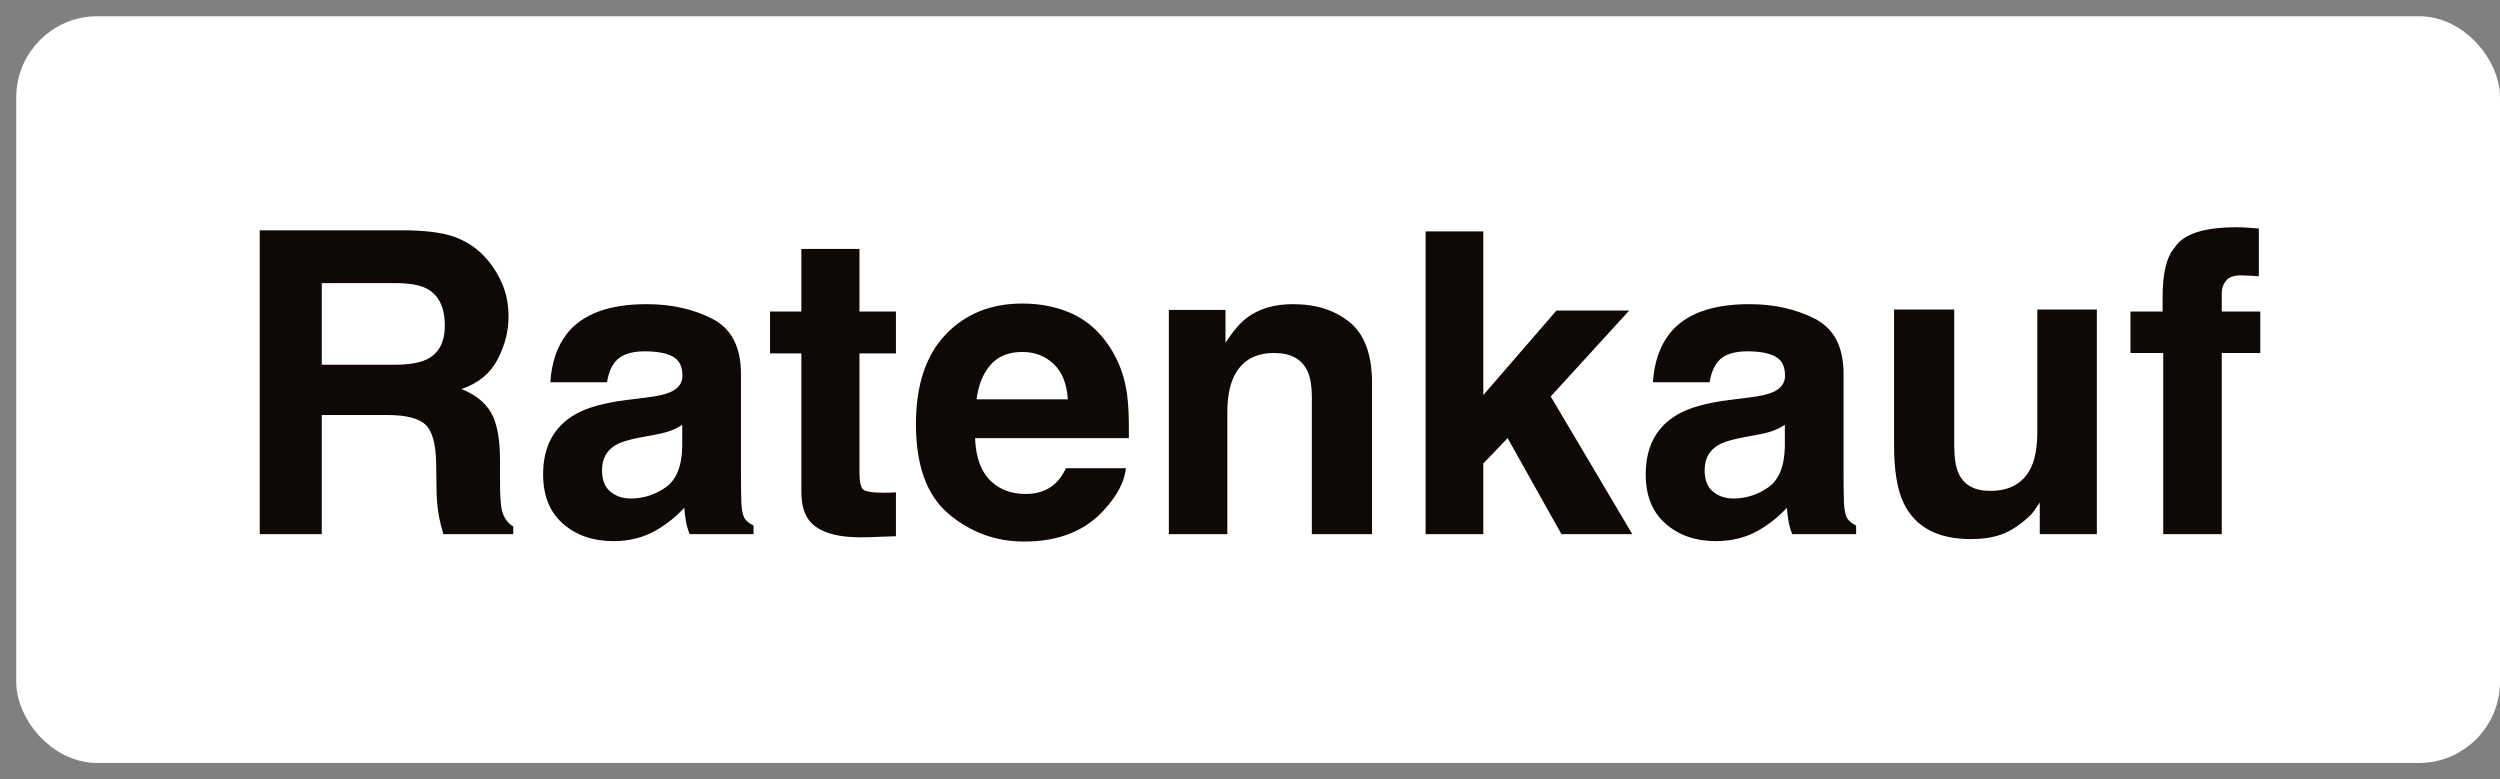
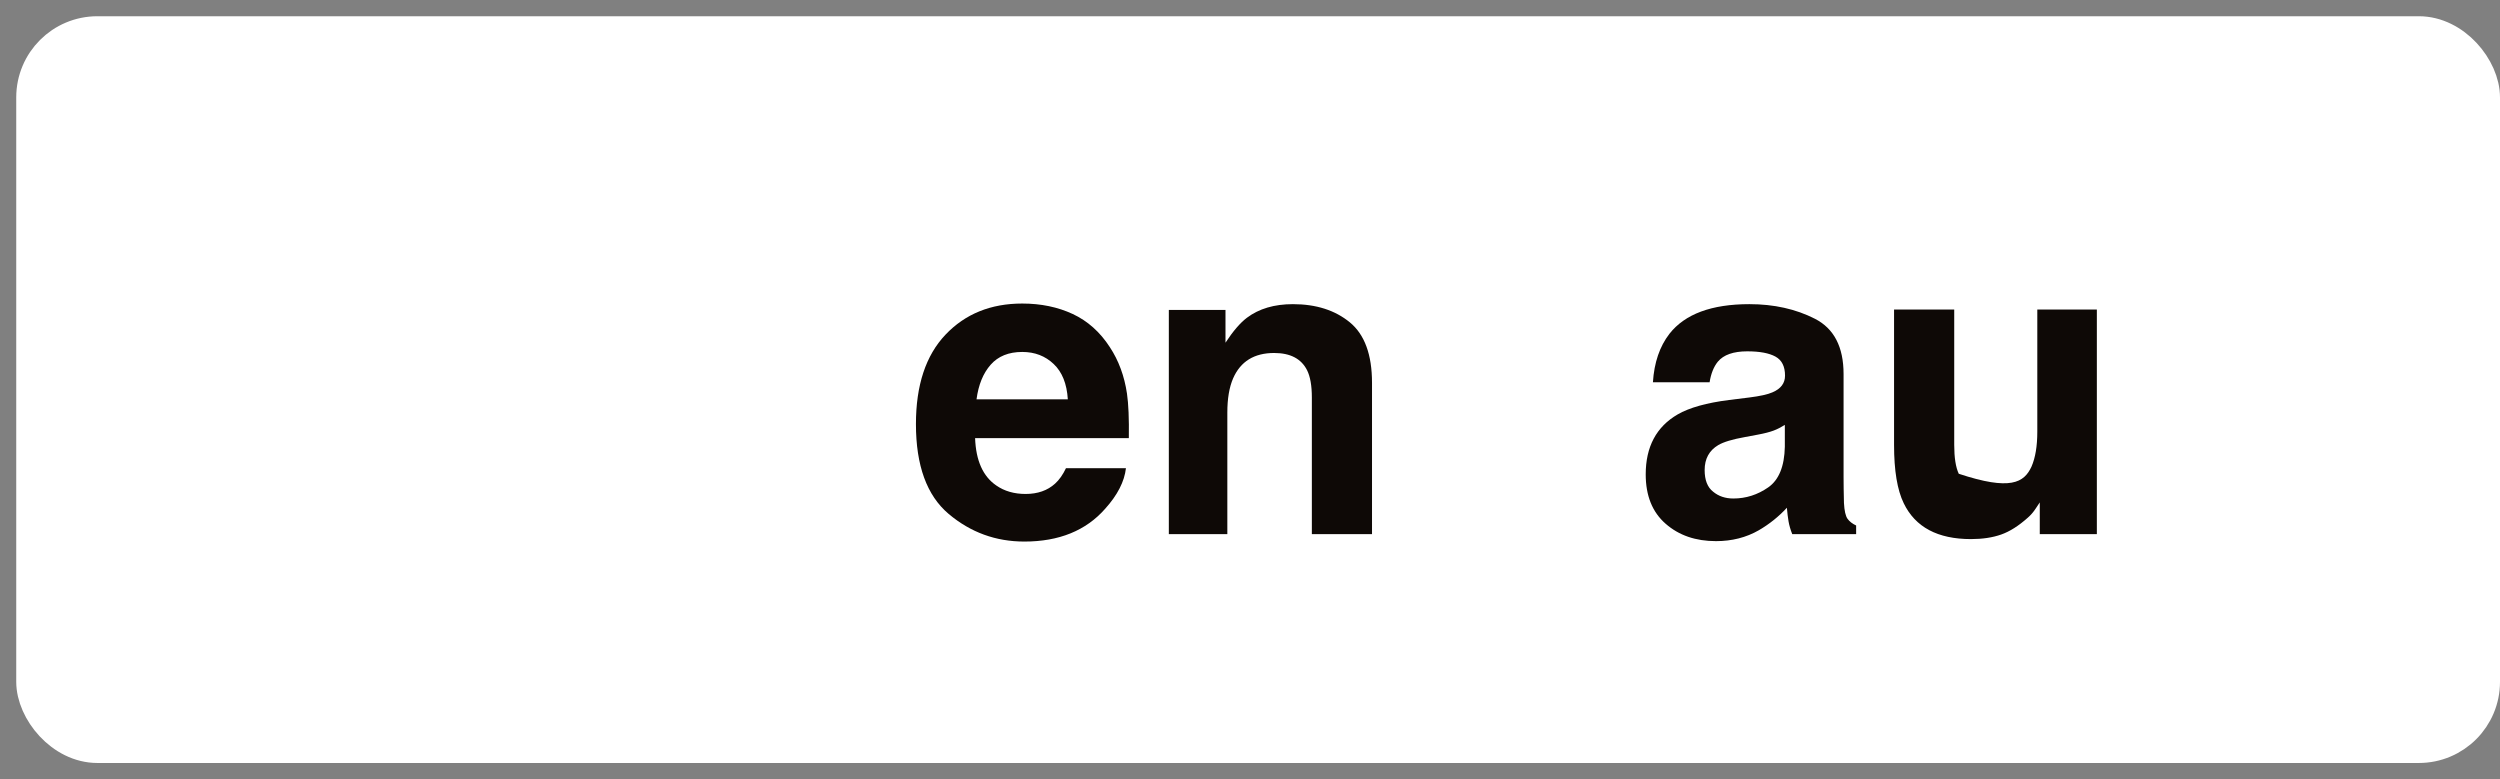
<svg xmlns="http://www.w3.org/2000/svg" width="77px" height="24px" viewBox="0 0 77 24" version="1.1">
  <rect x="0" y="0" width="77" height="24" fill="#808080" stroke="none" />
  <title>ratenkauf-icon</title>
  <g id="Page-1" stroke="none" stroke-width="1" fill="none" fill-rule="evenodd">
    <g id="ratenkauf-icon" transform="translate(1, 1)" fill-rule="nonzero">
      <rect id="Rectangle" stroke="#FFFFFF" fill="#FFFFFF" x="0" y="0" width="75.5" height="22" rx="2" />
      <g id="Ratenkauf" transform="translate(7, 6)" fill="#0E0906">
-         <path d="M3.929,5.783 L1.911,5.783 L1.911,9.452 L0,9.452 L0,0.095 L4.589,0.095 C5.245,0.108 5.75,0.188 6.103,0.336 C6.457,0.485 6.756,0.702 7.001,0.99 C7.205,1.227 7.365,1.49 7.484,1.777 C7.602,2.065 7.662,2.393 7.662,2.761 C7.662,3.206 7.549,3.642 7.325,4.072 C7.101,4.502 6.731,4.805 6.214,4.983 C6.646,5.156 6.952,5.403 7.132,5.722 C7.311,6.042 7.401,6.53 7.401,7.186 L7.401,7.814 C7.401,8.241 7.418,8.531 7.452,8.684 C7.503,8.925 7.621,9.103 7.808,9.217 L7.808,9.452 L5.656,9.452 C5.597,9.244 5.554,9.077 5.529,8.95 C5.478,8.688 5.451,8.419 5.446,8.144 L5.434,7.274 C5.425,6.678 5.316,6.28 5.107,6.081 C4.897,5.882 4.505,5.783 3.929,5.783 Z M5.116,4.082 C5.506,3.904 5.7,3.553 5.7,3.028 C5.7,2.461 5.512,2.08 5.135,1.885 C4.924,1.775 4.606,1.72 4.183,1.72 L1.911,1.72 L1.911,4.234 L4.126,4.234 C4.566,4.234 4.896,4.183 5.116,4.082 Z" id="Shape" />
-         <path d="M9.458,3.282 C9.936,2.672 10.757,2.368 11.921,2.368 C12.678,2.368 13.351,2.518 13.939,2.818 C14.528,3.119 14.822,3.686 14.822,4.52 L14.822,7.693 C14.822,7.913 14.826,8.18 14.834,8.493 C14.847,8.73 14.883,8.891 14.942,8.976 C15.002,9.06 15.09,9.13 15.209,9.185 L15.209,9.452 L13.241,9.452 C13.186,9.312 13.148,9.181 13.127,9.058 C13.106,8.935 13.089,8.796 13.076,8.639 C12.826,8.91 12.539,9.141 12.213,9.331 C11.824,9.555 11.383,9.667 10.893,9.667 C10.266,9.667 9.749,9.489 9.341,9.131 C8.932,8.774 8.728,8.267 8.728,7.611 C8.728,6.76 9.056,6.145 9.712,5.764 C10.072,5.556 10.601,5.408 11.299,5.319 L11.915,5.243 C12.249,5.201 12.488,5.148 12.632,5.084 C12.89,4.974 13.019,4.803 13.019,4.57 C13.019,4.287 12.921,4.091 12.724,3.983 C12.527,3.875 12.238,3.821 11.857,3.821 C11.43,3.821 11.127,3.927 10.95,4.139 C10.823,4.295 10.738,4.507 10.696,4.773 L8.95,4.773 C8.988,4.168 9.158,3.671 9.458,3.282 Z M10.804,8.144 C10.973,8.284 11.18,8.354 11.426,8.354 C11.815,8.354 12.174,8.239 12.502,8.011 C12.83,7.782 13,7.365 13.013,6.76 L13.013,6.087 C12.898,6.159 12.783,6.218 12.667,6.262 C12.55,6.306 12.391,6.348 12.188,6.386 L11.781,6.462 C11.4,6.53 11.127,6.612 10.962,6.709 C10.683,6.875 10.543,7.131 10.543,7.478 C10.543,7.786 10.63,8.009 10.804,8.144 Z" id="Shape" />
-         <path d="M19.595,8.163 L19.595,9.515 L18.738,9.547 C17.883,9.576 17.299,9.428 16.986,9.103 C16.783,8.895 16.682,8.576 16.682,8.144 L16.682,3.885 L15.717,3.885 L15.717,2.596 L16.682,2.596 L16.682,0.667 L18.472,0.667 L18.472,2.596 L19.595,2.596 L19.595,3.885 L18.472,3.885 L18.472,7.541 C18.472,7.825 18.508,8.001 18.58,8.071 C18.652,8.141 18.872,8.176 19.24,8.176 C19.295,8.176 19.353,8.175 19.414,8.173 C19.476,8.17 19.536,8.167 19.595,8.163 Z" id="Path" />
        <path d="M26.679,7.42 C26.633,7.831 26.419,8.248 26.038,8.671 C25.446,9.344 24.616,9.68 23.55,9.68 C22.67,9.68 21.893,9.397 21.22,8.83 C20.547,8.263 20.211,7.34 20.211,6.062 C20.211,4.864 20.515,3.946 21.122,3.307 C21.729,2.668 22.517,2.349 23.486,2.349 C24.062,2.349 24.58,2.457 25.042,2.672 C25.503,2.888 25.884,3.229 26.184,3.694 C26.455,4.105 26.631,4.581 26.711,5.123 C26.757,5.44 26.777,5.897 26.768,6.494 L22.033,6.494 C22.058,7.188 22.276,7.674 22.687,7.954 C22.936,8.127 23.237,8.214 23.588,8.214 C23.96,8.214 24.263,8.108 24.496,7.896 C24.623,7.782 24.735,7.624 24.832,7.42 L26.679,7.42 Z M24.889,5.3 C24.86,4.822 24.715,4.459 24.454,4.212 C24.194,3.964 23.871,3.84 23.486,3.84 C23.067,3.84 22.743,3.972 22.512,4.234 C22.281,4.496 22.136,4.852 22.077,5.3 L24.889,5.3 Z" id="Shape" />
        <path d="M31.243,3.872 C30.63,3.872 30.208,4.132 29.98,4.653 C29.861,4.928 29.802,5.279 29.802,5.707 L29.802,9.452 L28,9.452 L28,2.545 L29.745,2.545 L29.745,3.555 C29.978,3.199 30.198,2.943 30.405,2.787 C30.778,2.507 31.25,2.368 31.821,2.368 C32.536,2.368 33.121,2.555 33.576,2.929 C34.031,3.304 34.258,3.925 34.258,4.792 L34.258,9.452 L32.405,9.452 L32.405,5.243 C32.405,4.879 32.356,4.6 32.259,4.405 C32.081,4.05 31.743,3.872 31.243,3.872 Z" id="Path" />
-         <polygon id="Path" points="42.275 9.452 40.092 9.452 38.435 6.494 37.686 7.274 37.686 9.452 35.909 9.452 35.909 0.127 37.686 0.127 37.686 5.167 39.939 2.564 42.18 2.564 39.762 5.211" />
        <path d="M43.418,3.282 C43.896,2.672 44.717,2.368 45.881,2.368 C46.638,2.368 47.311,2.518 47.899,2.818 C48.488,3.119 48.782,3.686 48.782,4.52 L48.782,7.693 C48.782,7.913 48.786,8.18 48.794,8.493 C48.807,8.73 48.843,8.891 48.902,8.976 C48.962,9.06 49.05,9.13 49.169,9.185 L49.169,9.452 L47.201,9.452 C47.146,9.312 47.108,9.181 47.087,9.058 C47.066,8.935 47.049,8.796 47.036,8.639 C46.786,8.91 46.499,9.141 46.173,9.331 C45.784,9.555 45.343,9.667 44.853,9.667 C44.226,9.667 43.709,9.489 43.301,9.131 C42.892,8.774 42.688,8.267 42.688,7.611 C42.688,6.76 43.016,6.145 43.672,5.764 C44.032,5.556 44.561,5.408 45.259,5.319 L45.875,5.243 C46.209,5.201 46.448,5.148 46.592,5.084 C46.85,4.974 46.979,4.803 46.979,4.57 C46.979,4.287 46.881,4.091 46.684,3.983 C46.487,3.875 46.198,3.821 45.817,3.821 C45.39,3.821 45.087,3.927 44.91,4.139 C44.783,4.295 44.698,4.507 44.656,4.773 L42.91,4.773 C42.948,4.168 43.118,3.671 43.418,3.282 Z M44.764,8.144 C44.933,8.284 45.14,8.354 45.386,8.354 C45.775,8.354 46.134,8.239 46.462,8.011 C46.79,7.782 46.96,7.365 46.973,6.76 L46.973,6.087 C46.858,6.159 46.743,6.218 46.627,6.262 C46.51,6.306 46.351,6.348 46.147,6.386 L45.741,6.462 C45.36,6.53 45.087,6.612 44.922,6.709 C44.643,6.875 44.503,7.131 44.503,7.478 C44.503,7.786 44.59,8.009 44.764,8.144 Z" id="Shape" />
-         <path d="M54.825,8.474 C54.808,8.495 54.765,8.559 54.698,8.665 C54.63,8.77 54.55,8.863 54.457,8.944 C54.173,9.198 53.899,9.371 53.635,9.464 C53.37,9.557 53.06,9.604 52.705,9.604 C51.681,9.604 50.991,9.236 50.635,8.5 C50.436,8.093 50.337,7.494 50.337,6.703 L50.337,2.533 L52.19,2.533 L52.19,6.703 C52.19,7.097 52.237,7.393 52.33,7.592 C52.495,7.943 52.819,8.119 53.301,8.119 C53.919,8.119 54.342,7.869 54.571,7.37 C54.689,7.099 54.749,6.741 54.749,6.297 L54.749,2.533 L56.583,2.533 L56.583,9.452 L54.825,9.452 L54.825,8.474 Z" id="Path" />
-         <path d="M61.572,0.038 L61.572,1.511 C61.471,1.498 61.3,1.489 61.061,1.482 C60.822,1.476 60.657,1.529 60.566,1.641 C60.475,1.753 60.43,1.877 60.43,2.012 L60.43,2.596 L61.617,2.596 L61.617,3.872 L60.43,3.872 L60.43,9.452 L58.627,9.452 L58.627,3.872 L57.618,3.872 L57.618,2.596 L58.608,2.596 L58.608,2.152 C58.608,1.411 58.733,0.901 58.982,0.622 C59.245,0.207 59.877,0 60.88,0 C60.995,0 61.098,0.003 61.191,0.01 C61.285,0.016 61.411,0.025 61.572,0.038 Z" id="Path" />
+         <path d="M54.825,8.474 C54.808,8.495 54.765,8.559 54.698,8.665 C54.63,8.77 54.55,8.863 54.457,8.944 C54.173,9.198 53.899,9.371 53.635,9.464 C53.37,9.557 53.06,9.604 52.705,9.604 C51.681,9.604 50.991,9.236 50.635,8.5 C50.436,8.093 50.337,7.494 50.337,6.703 L50.337,2.533 L52.19,2.533 L52.19,6.703 C52.19,7.097 52.237,7.393 52.33,7.592 C53.919,8.119 54.342,7.869 54.571,7.37 C54.689,7.099 54.749,6.741 54.749,6.297 L54.749,2.533 L56.583,2.533 L56.583,9.452 L54.825,9.452 L54.825,8.474 Z" id="Path" />
      </g>
    </g>
  </g>
</svg>